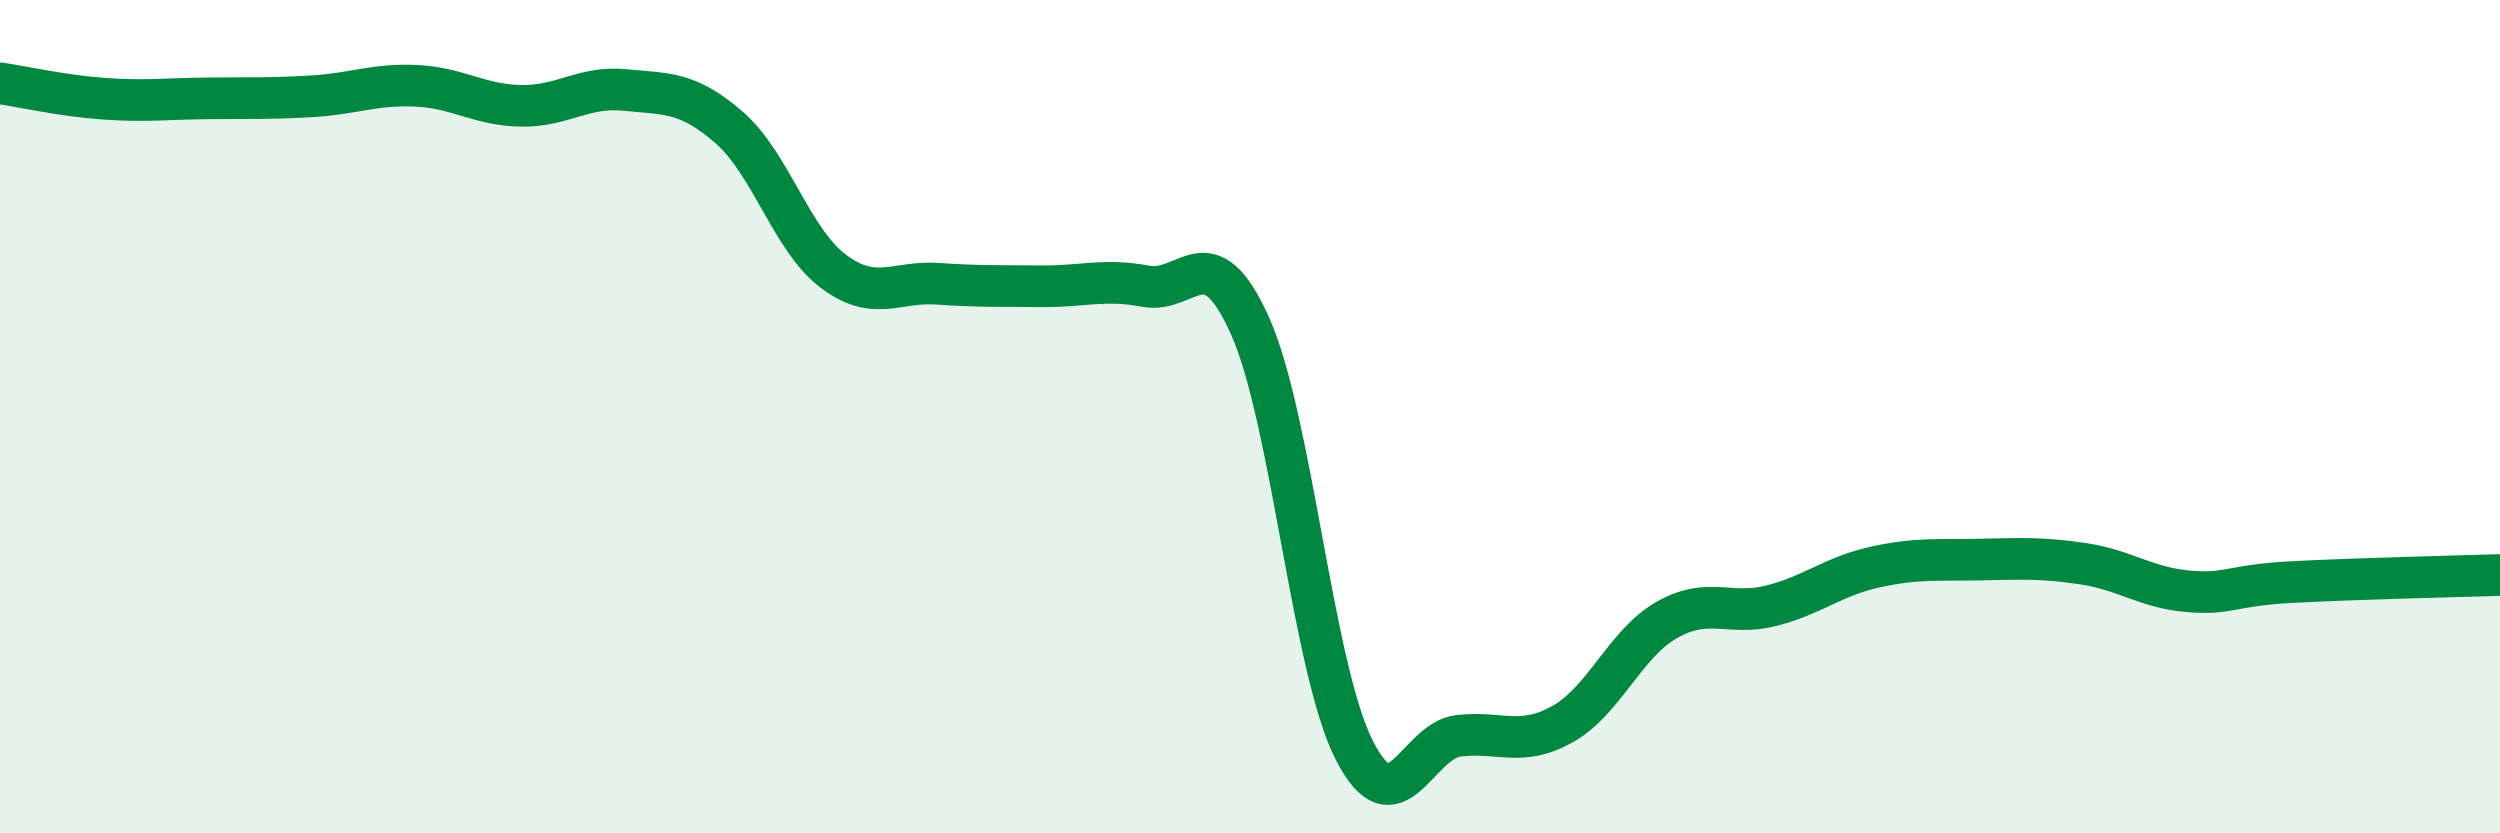
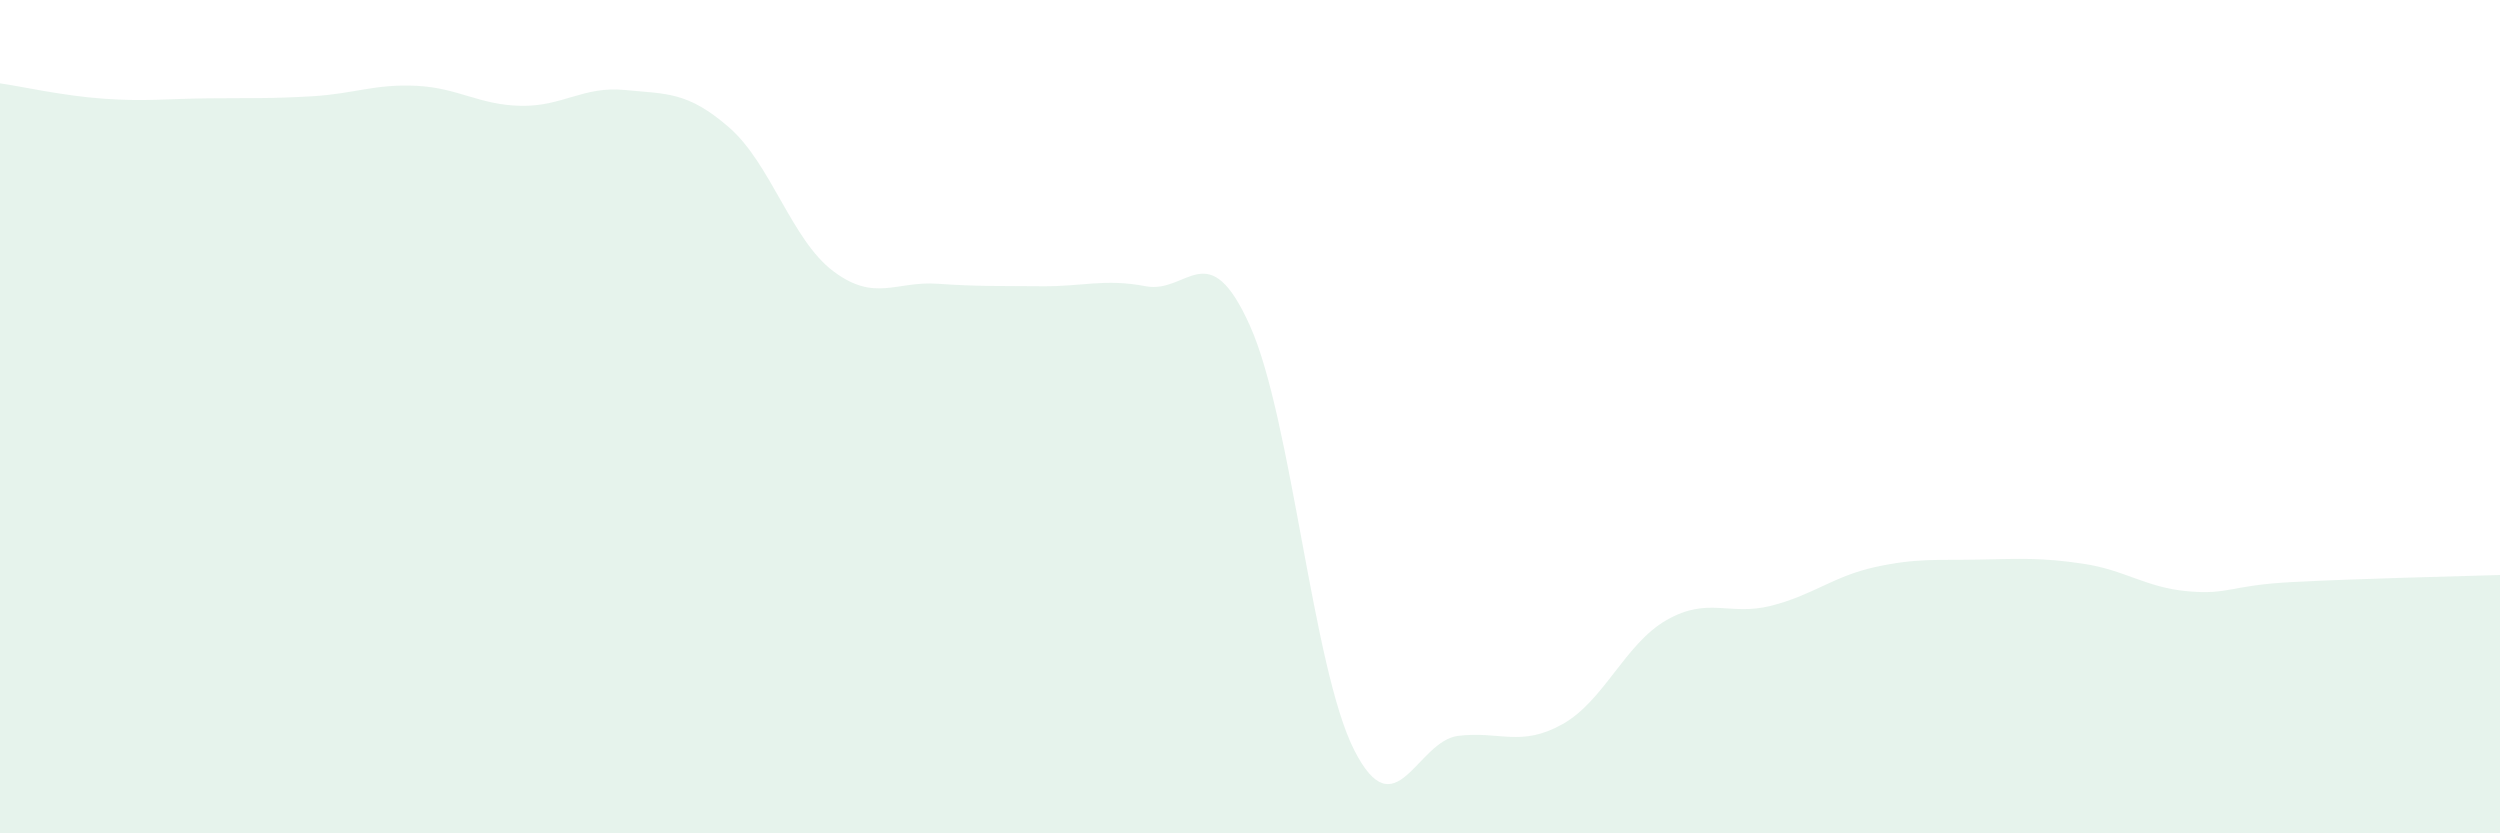
<svg xmlns="http://www.w3.org/2000/svg" width="60" height="20" viewBox="0 0 60 20">
  <path d="M 0,2 C 0.5,2.07 1.5,2.3 2.5,2.37 C 3.5,2.44 4,2.37 5,2.36 C 6,2.35 6.5,2.37 7.5,2.31 C 8.5,2.25 9,2.01 10,2.06 C 11,2.11 11.5,2.52 12.5,2.54 C 13.5,2.56 14,2.06 15,2.16 C 16,2.26 16.5,2.19 17.5,3.06 C 18.5,3.93 19,5.76 20,6.51 C 21,7.26 21.5,6.74 22.5,6.81 C 23.5,6.88 24,6.86 25,6.87 C 26,6.88 26.5,6.68 27.5,6.87 C 28.5,7.06 29,5.59 30,7.82 C 31,10.05 31.5,16.03 32.5,18 C 33.5,19.97 34,17.78 35,17.66 C 36,17.54 36.5,17.94 37.5,17.38 C 38.5,16.82 39,15.45 40,14.88 C 41,14.31 41.5,14.79 42.5,14.54 C 43.5,14.29 44,13.83 45,13.61 C 46,13.39 46.5,13.45 47.5,13.43 C 48.5,13.41 49,13.38 50,13.53 C 51,13.68 51.5,14.1 52.5,14.19 C 53.5,14.28 53.5,14.05 55,13.97 C 56.5,13.89 59,13.83 60,13.8L60 20L0 20Z" fill="#008740" opacity="0.1" stroke-linecap="round" stroke-linejoin="round" />
-   <path d="M 0,2 C 0.5,2.07 1.5,2.3 2.5,2.37 C 3.5,2.44 4,2.37 5,2.36 C 6,2.35 6.5,2.37 7.5,2.31 C 8.5,2.25 9,2.01 10,2.06 C 11,2.11 11.5,2.52 12.5,2.54 C 13.5,2.56 14,2.06 15,2.16 C 16,2.26 16.5,2.19 17.5,3.06 C 18.5,3.93 19,5.76 20,6.51 C 21,7.26 21.5,6.74 22.5,6.81 C 23.5,6.88 24,6.86 25,6.87 C 26,6.88 26.5,6.68 27.5,6.87 C 28.5,7.06 29,5.59 30,7.82 C 31,10.05 31.5,16.03 32.5,18 C 33.5,19.97 34,17.78 35,17.66 C 36,17.54 36.5,17.94 37.5,17.38 C 38.5,16.82 39,15.45 40,14.88 C 41,14.31 41.5,14.79 42.5,14.54 C 43.5,14.29 44,13.83 45,13.61 C 46,13.39 46.5,13.45 47.5,13.43 C 48.5,13.41 49,13.38 50,13.53 C 51,13.68 51.5,14.1 52.5,14.19 C 53.5,14.28 53.5,14.05 55,13.97 C 56.5,13.89 59,13.83 60,13.8" stroke="#008740" stroke-width="1" fill="none" stroke-linecap="round" stroke-linejoin="round" />
</svg>